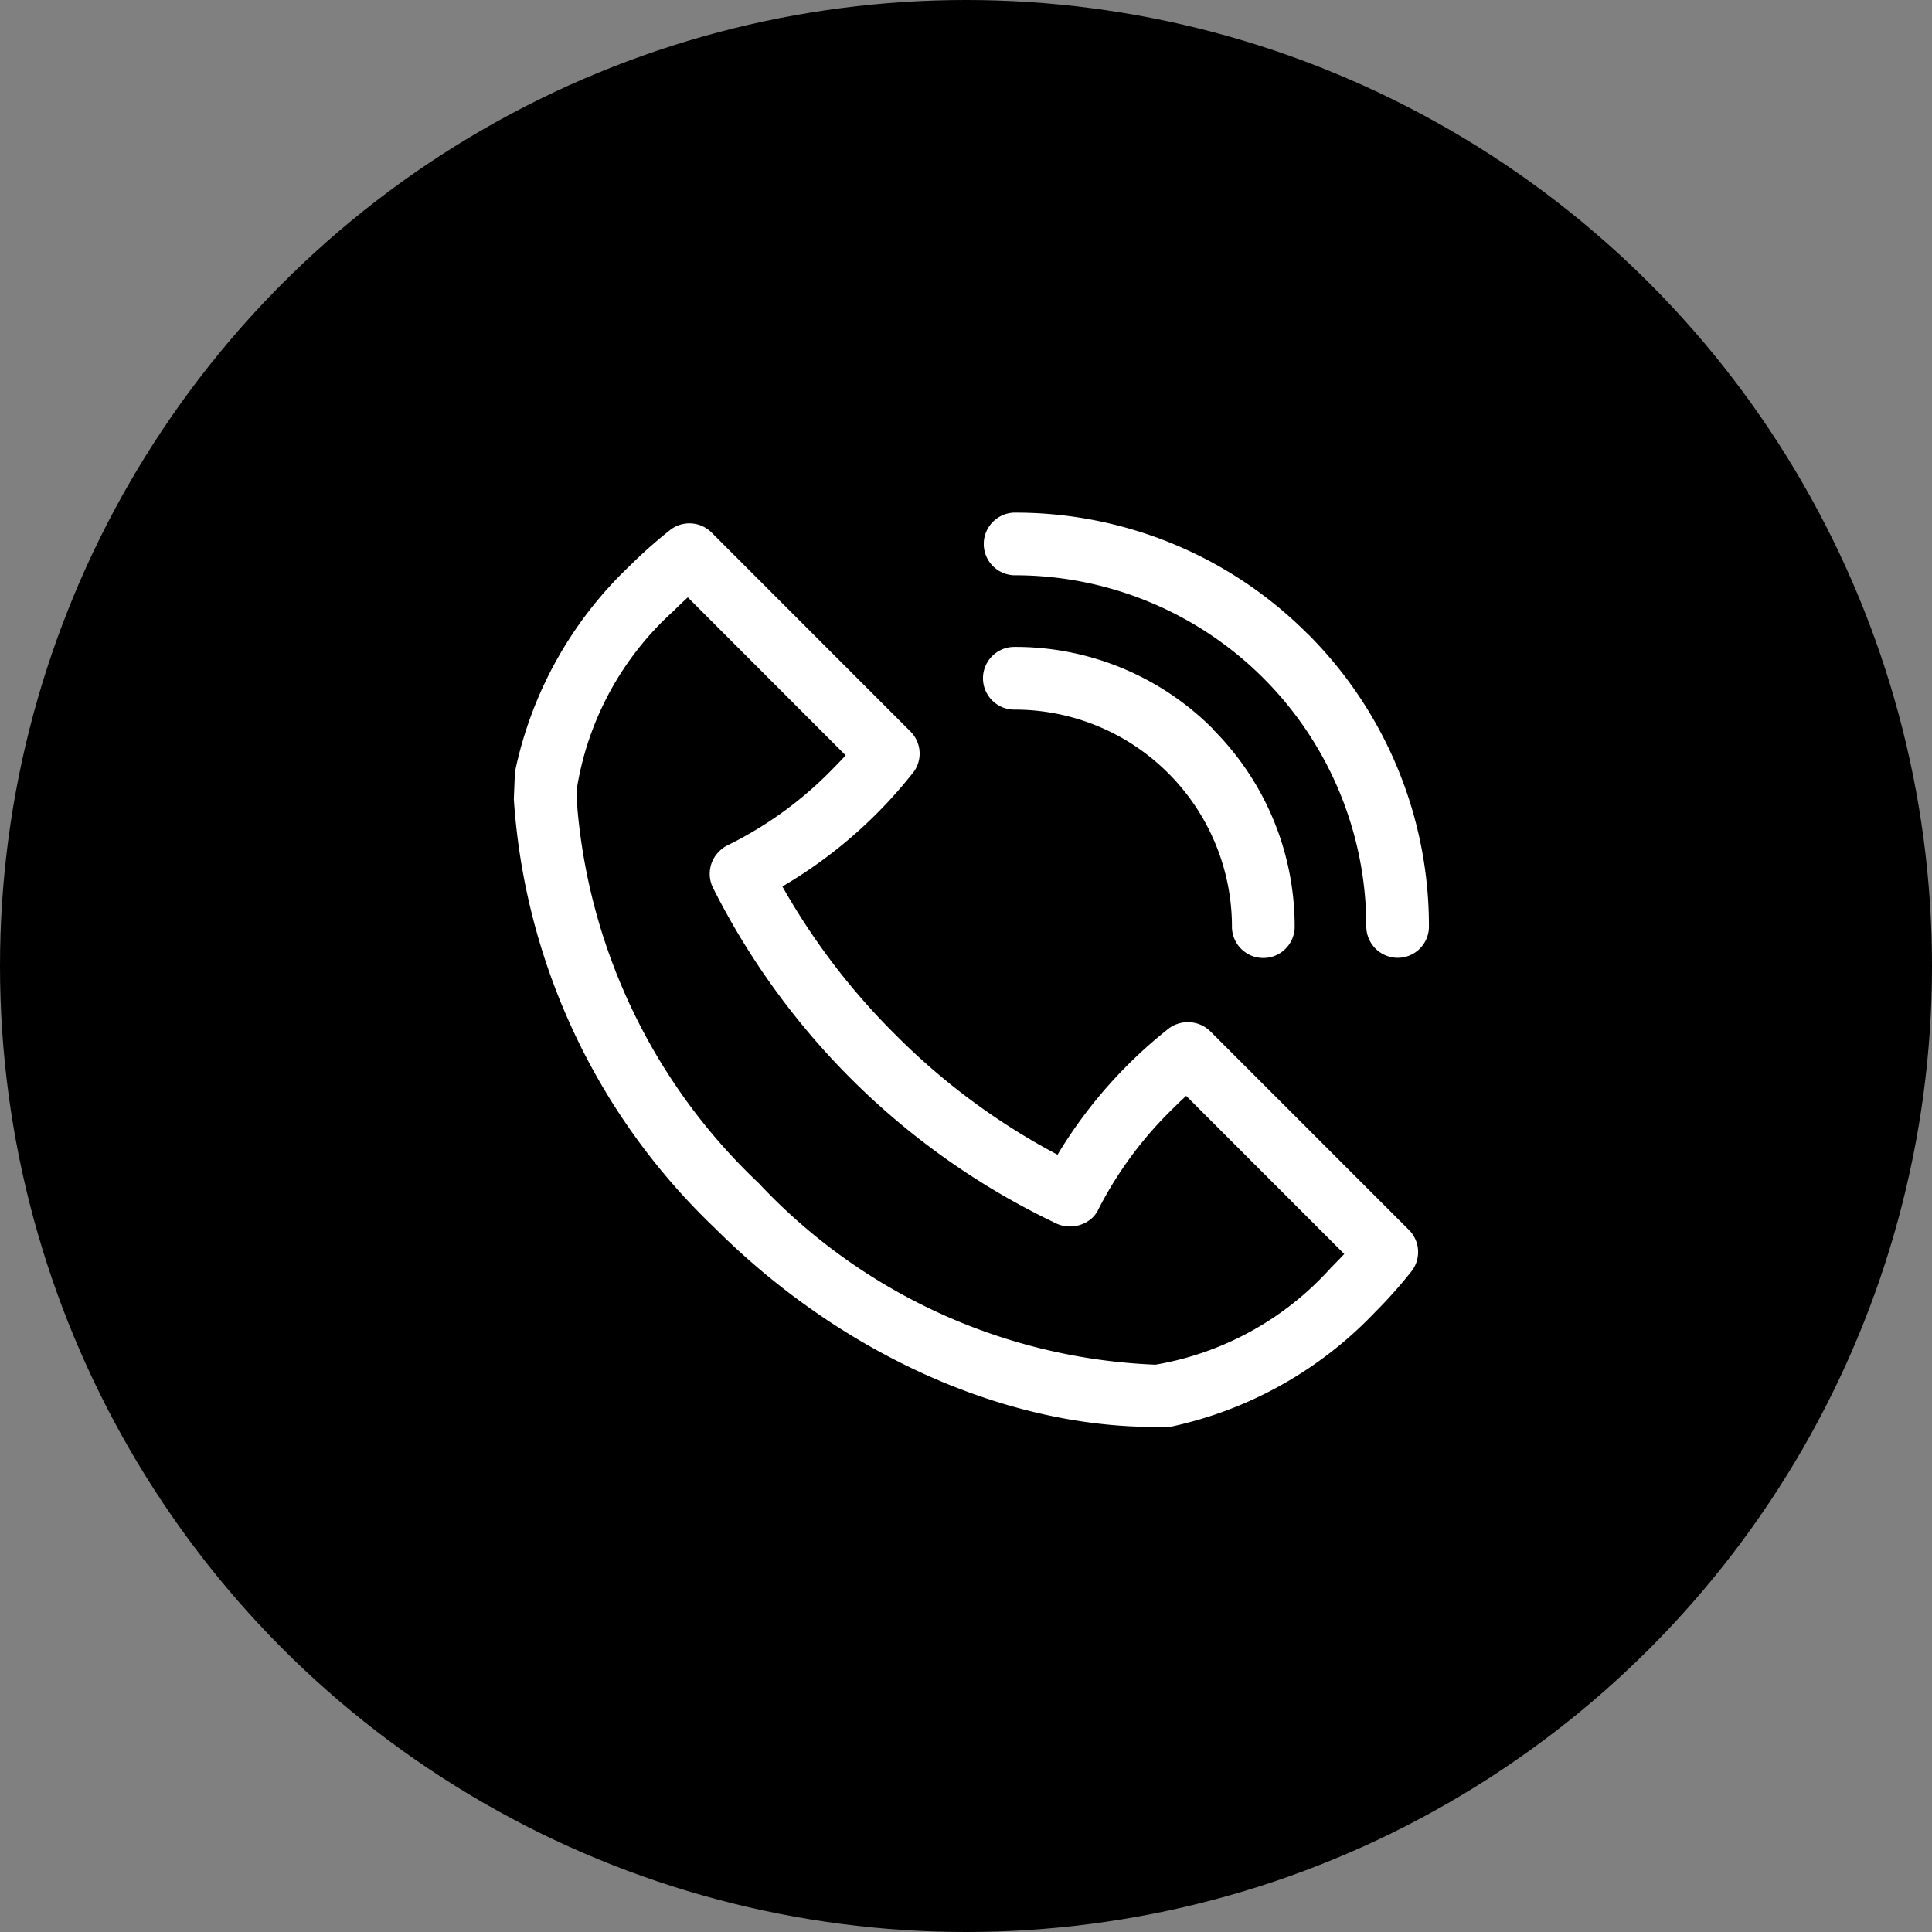
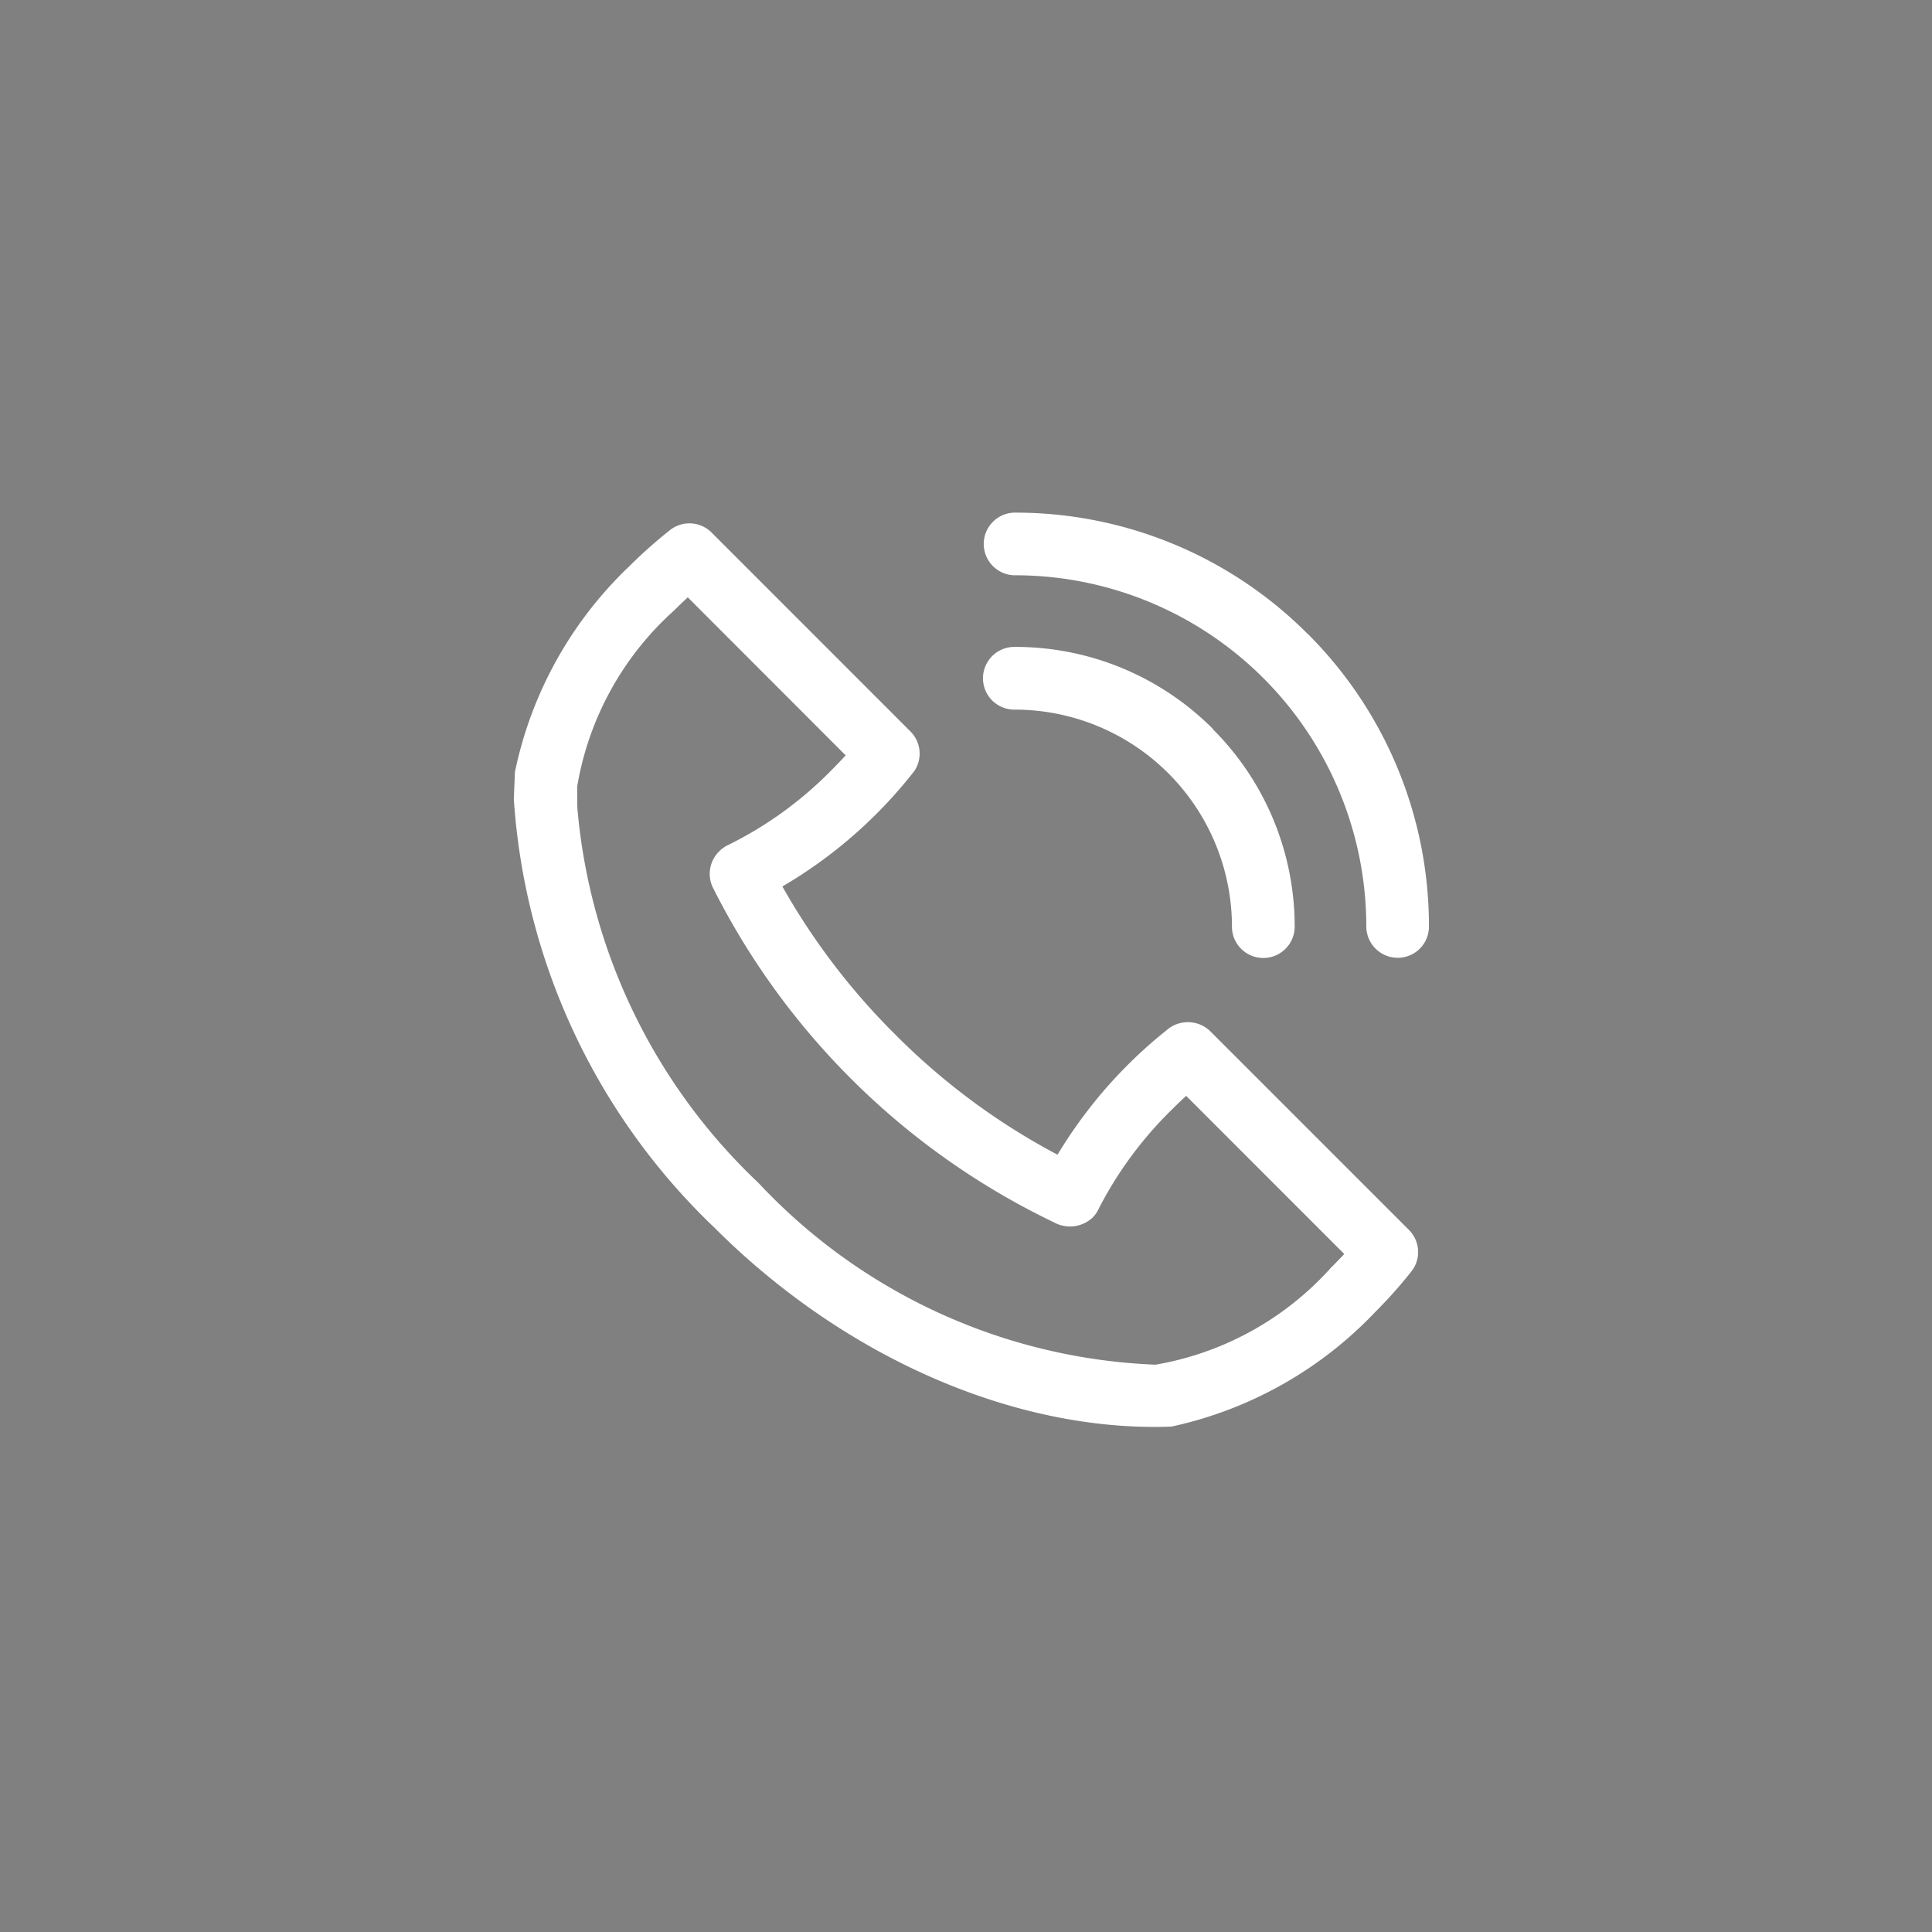
<svg xmlns="http://www.w3.org/2000/svg" width="50" height="50" viewBox="0 0 50 50">
  <rect x="0" y="0" width="50" height="50" fill="#808080" stroke="none" />
  <g id="Groupe_11" data-name="Groupe 11" transform="translate(0 -0.034)">
-     <circle id="Ellipse_1" data-name="Ellipse 1" cx="25" cy="25" r="25" transform="translate(0 0.034)" />
    <g id="Groupe_3" data-name="Groupe 3" transform="translate(13.299 13.299)">
      <path id="Tracé_3" data-name="Tracé 3" d="M36.081,18.663h0a0,0,0,0,0,0,0,10.67,10.67,0,0,0-7.6-3.138h0a.811.811,0,0,0,0,1.621h0a9.092,9.092,0,0,1,9.118,9.1v0a.814.814,0,0,0,.812.8h0a.808.808,0,0,0,.809-.8v0a10.678,10.678,0,0,0-3.138-7.585Zm-2.456,2.455a0,0,0,0,1,0,0A7.211,7.211,0,0,0,28.49,19h0a.811.811,0,0,0,0,1.623h0a5.623,5.623,0,0,1,5.632,5.644.812.812,0,0,0,1.623,0h0a7.215,7.215,0,0,0-2.122-5.142Zm-9.5.689h0c-.11.119-.225.24-.346.361a9.825,9.825,0,0,1-2.71,1.966h0a.787.787,0,0,0-.225.165h0a.814.814,0,0,0-.161.919,19.132,19.132,0,0,0,8.828,8.672h0a.859.859,0,0,0,1-.117.8.8,0,0,0,.165-.239v0a9.955,9.955,0,0,1,1.9-2.569c.121-.121.24-.235.361-.346l4.091,4.092c-.11.119-.227.239-.346.358a7.884,7.884,0,0,1-4.539,2.507h0a14.872,14.872,0,0,1-10.271-4.7,15.146,15.146,0,0,1-4.689-9.682v-.011c-.009-.1-.005-.578-.005-.578a7.872,7.872,0,0,1,2.5-4.542c.121-.121.242-.236.361-.346Zm1.675-.62h0l-5.143-5.145a.812.812,0,0,0-1.1-.048l0,0a12.4,12.4,0,0,0-1.032.919,10.2,10.2,0,0,0-2.96,5.327l-.028.7A16.872,16.872,0,0,0,20.72,34.022c3.449,3.449,7.9,5.306,11.836,5.156h0a10.253,10.253,0,0,0,5.27-2.961,12.187,12.187,0,0,0,.921-1.031v0a.81.81,0,0,0-.047-1.1l-5.145-5.145h0a.832.832,0,0,0-1.127-.019l0,0a11.835,11.835,0,0,0-1,.893,12.06,12.06,0,0,0-1.82,2.327h0A17.362,17.362,0,0,1,25.4,29.023,17.536,17.536,0,0,1,22.487,25.2a12.064,12.064,0,0,0,3.407-2.978l.007-.009a.809.809,0,0,0-.1-1.025Z" transform="translate(-15.538 -15.523)" fill="#fff" />
    </g>
  </g>
</svg>